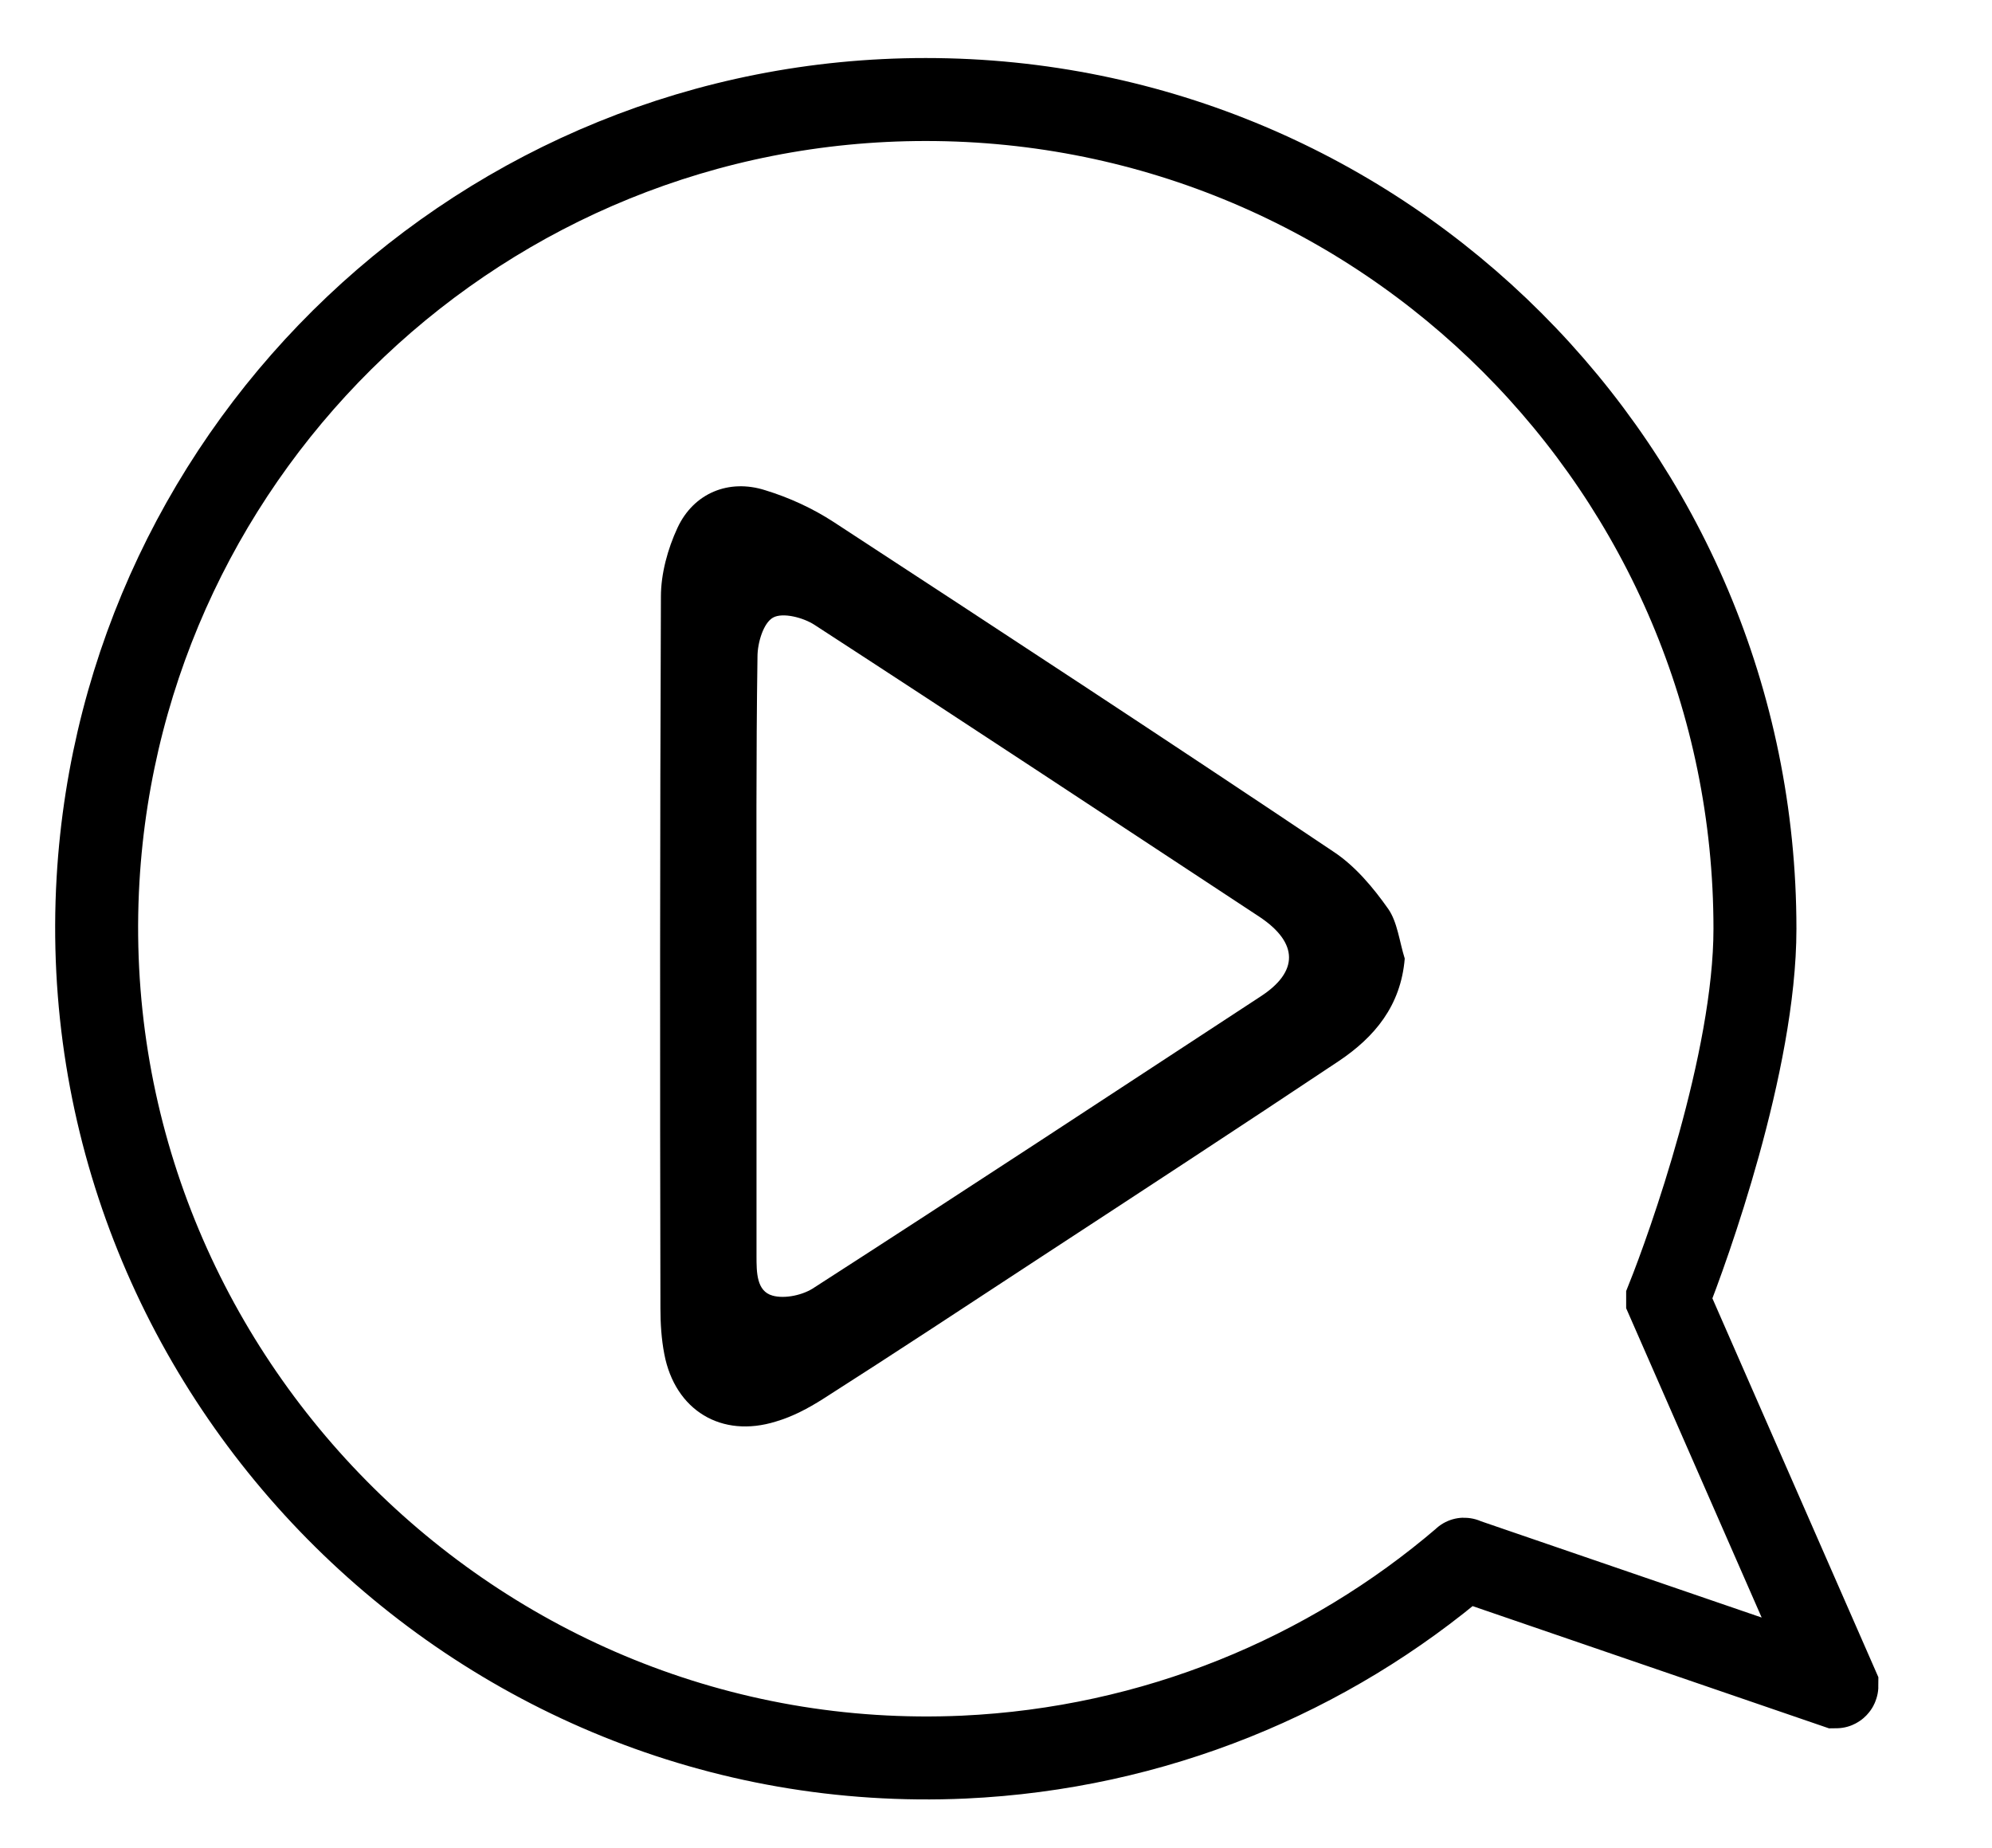
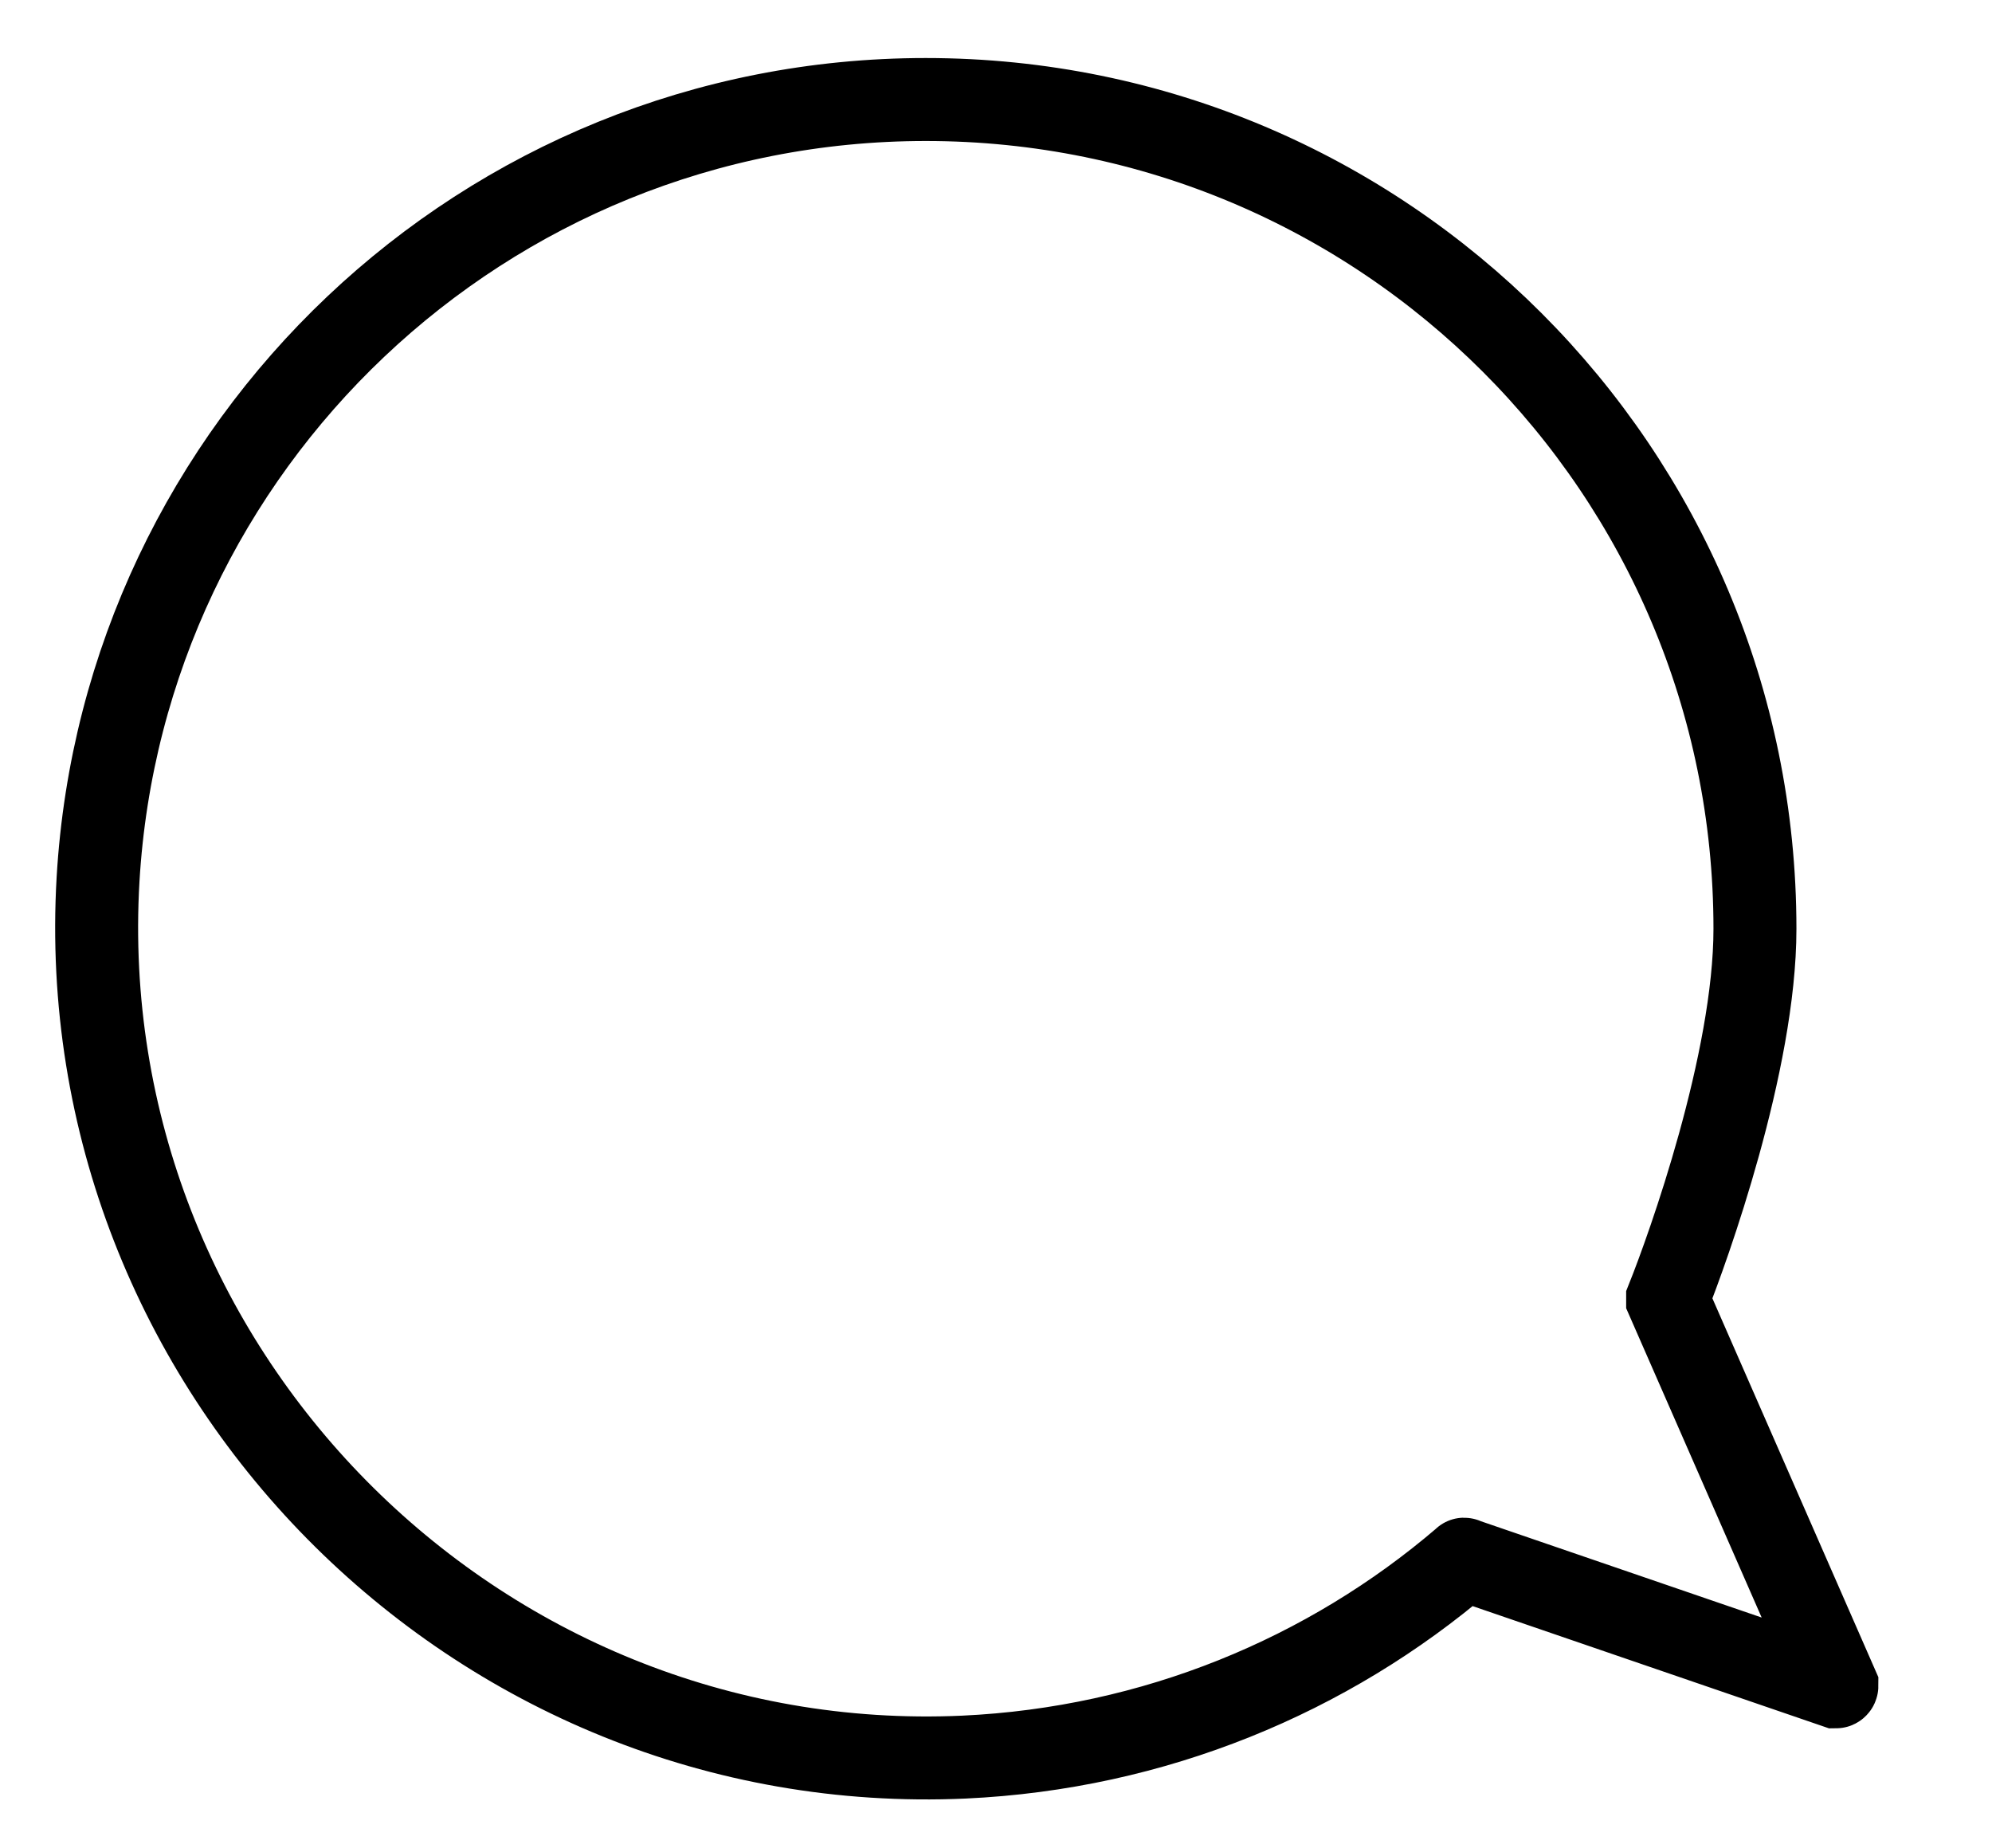
<svg xmlns="http://www.w3.org/2000/svg" version="1.1" id="Layer_1" x="0px" y="0px" width="408.4px" height="378.9px" viewBox="0 0 408.4 378.9" style="enable-background:new 0 0 408.4 378.9;" xml:space="preserve">
  <style type="text/css">
	.st0{display:none;}
	.st1{fill:none;stroke:#000000;stroke-width:17.008;stroke-linecap:round;stroke-miterlimit:10;}
</style>
  <g>
    <path class="st0" d="M194.4-1.8c109-0.2,200.2,88.6,198.2,201.9C390.7,305.9,303.7,396,190.4,394C85.2,392.1-5.7,305.4-3.1,190.9   C-0.7,85.5,85.4-1.4,194.4-1.8z M195.1,18C96.9,18,16.6,97.8,16.6,195.5c0,99,79.5,177.7,176,178.6c100.2,1,180-79.8,180.1-178   C372.9,98.2,292.8,18,195.1,18z" />
-     <path d="M288,196.5c-0.8,9.7-6.2,16.1-13.5,21c-20.4,13.6-40.9,27-61.4,40.4c-14.8,9.7-29.5,19.4-44.4,28.9c-3,1.9-6.2,3.6-9.6,4.6   c-11.2,3.5-20.7-2.3-22.9-13.8c-0.6-3.1-0.8-6.3-0.8-9.4c-0.1-48.6-0.1-97.3,0.1-145.9c0-4.7,1.4-9.8,3.4-14.1   c3.3-7.1,10.5-10.1,18-7.7c4.9,1.5,9.7,3.7,14,6.5c34.3,22.4,68.5,44.8,102.5,67.6c4.4,2.9,8.1,7.3,11.2,11.7   C286.5,189,286.9,193,288,196.5z M155.1,196.1c0,20.5,0,40.9,0,61.4c0,3.3,0,7.2,3.3,8.1c2.5,0.7,6.3-0.1,8.6-1.7   c30.6-19.7,61-39.7,91.4-59.6c7.9-5.1,7.8-11-0.1-16.3c-30.4-20-60.8-40.1-91.3-59.9c-2.3-1.5-6.5-2.6-8.5-1.5   c-2,1.1-3.2,5.2-3.2,8C155,155.2,155.1,175.7,155.1,196.1z" />
  </g>
  <path class="st1" d="M300.1,319.7c-27.8,23.8-63.5,38.7-102.5,40.5C97.3,364.7,14.3,280.5,20.1,180.3  C25.3,91.2,99.3,20.4,189.8,20.4c93.9,0,170,76.1,170,170c0,27.3-13.7,65.4-17.9,75.9c0,0,0,0.1,0,0.1l34.7,79.2  c0,0.1-0.1,0.2-0.2,0.2l-76.1-26.1C300.2,319.6,300.1,319.6,300.1,319.7z" />
</svg>